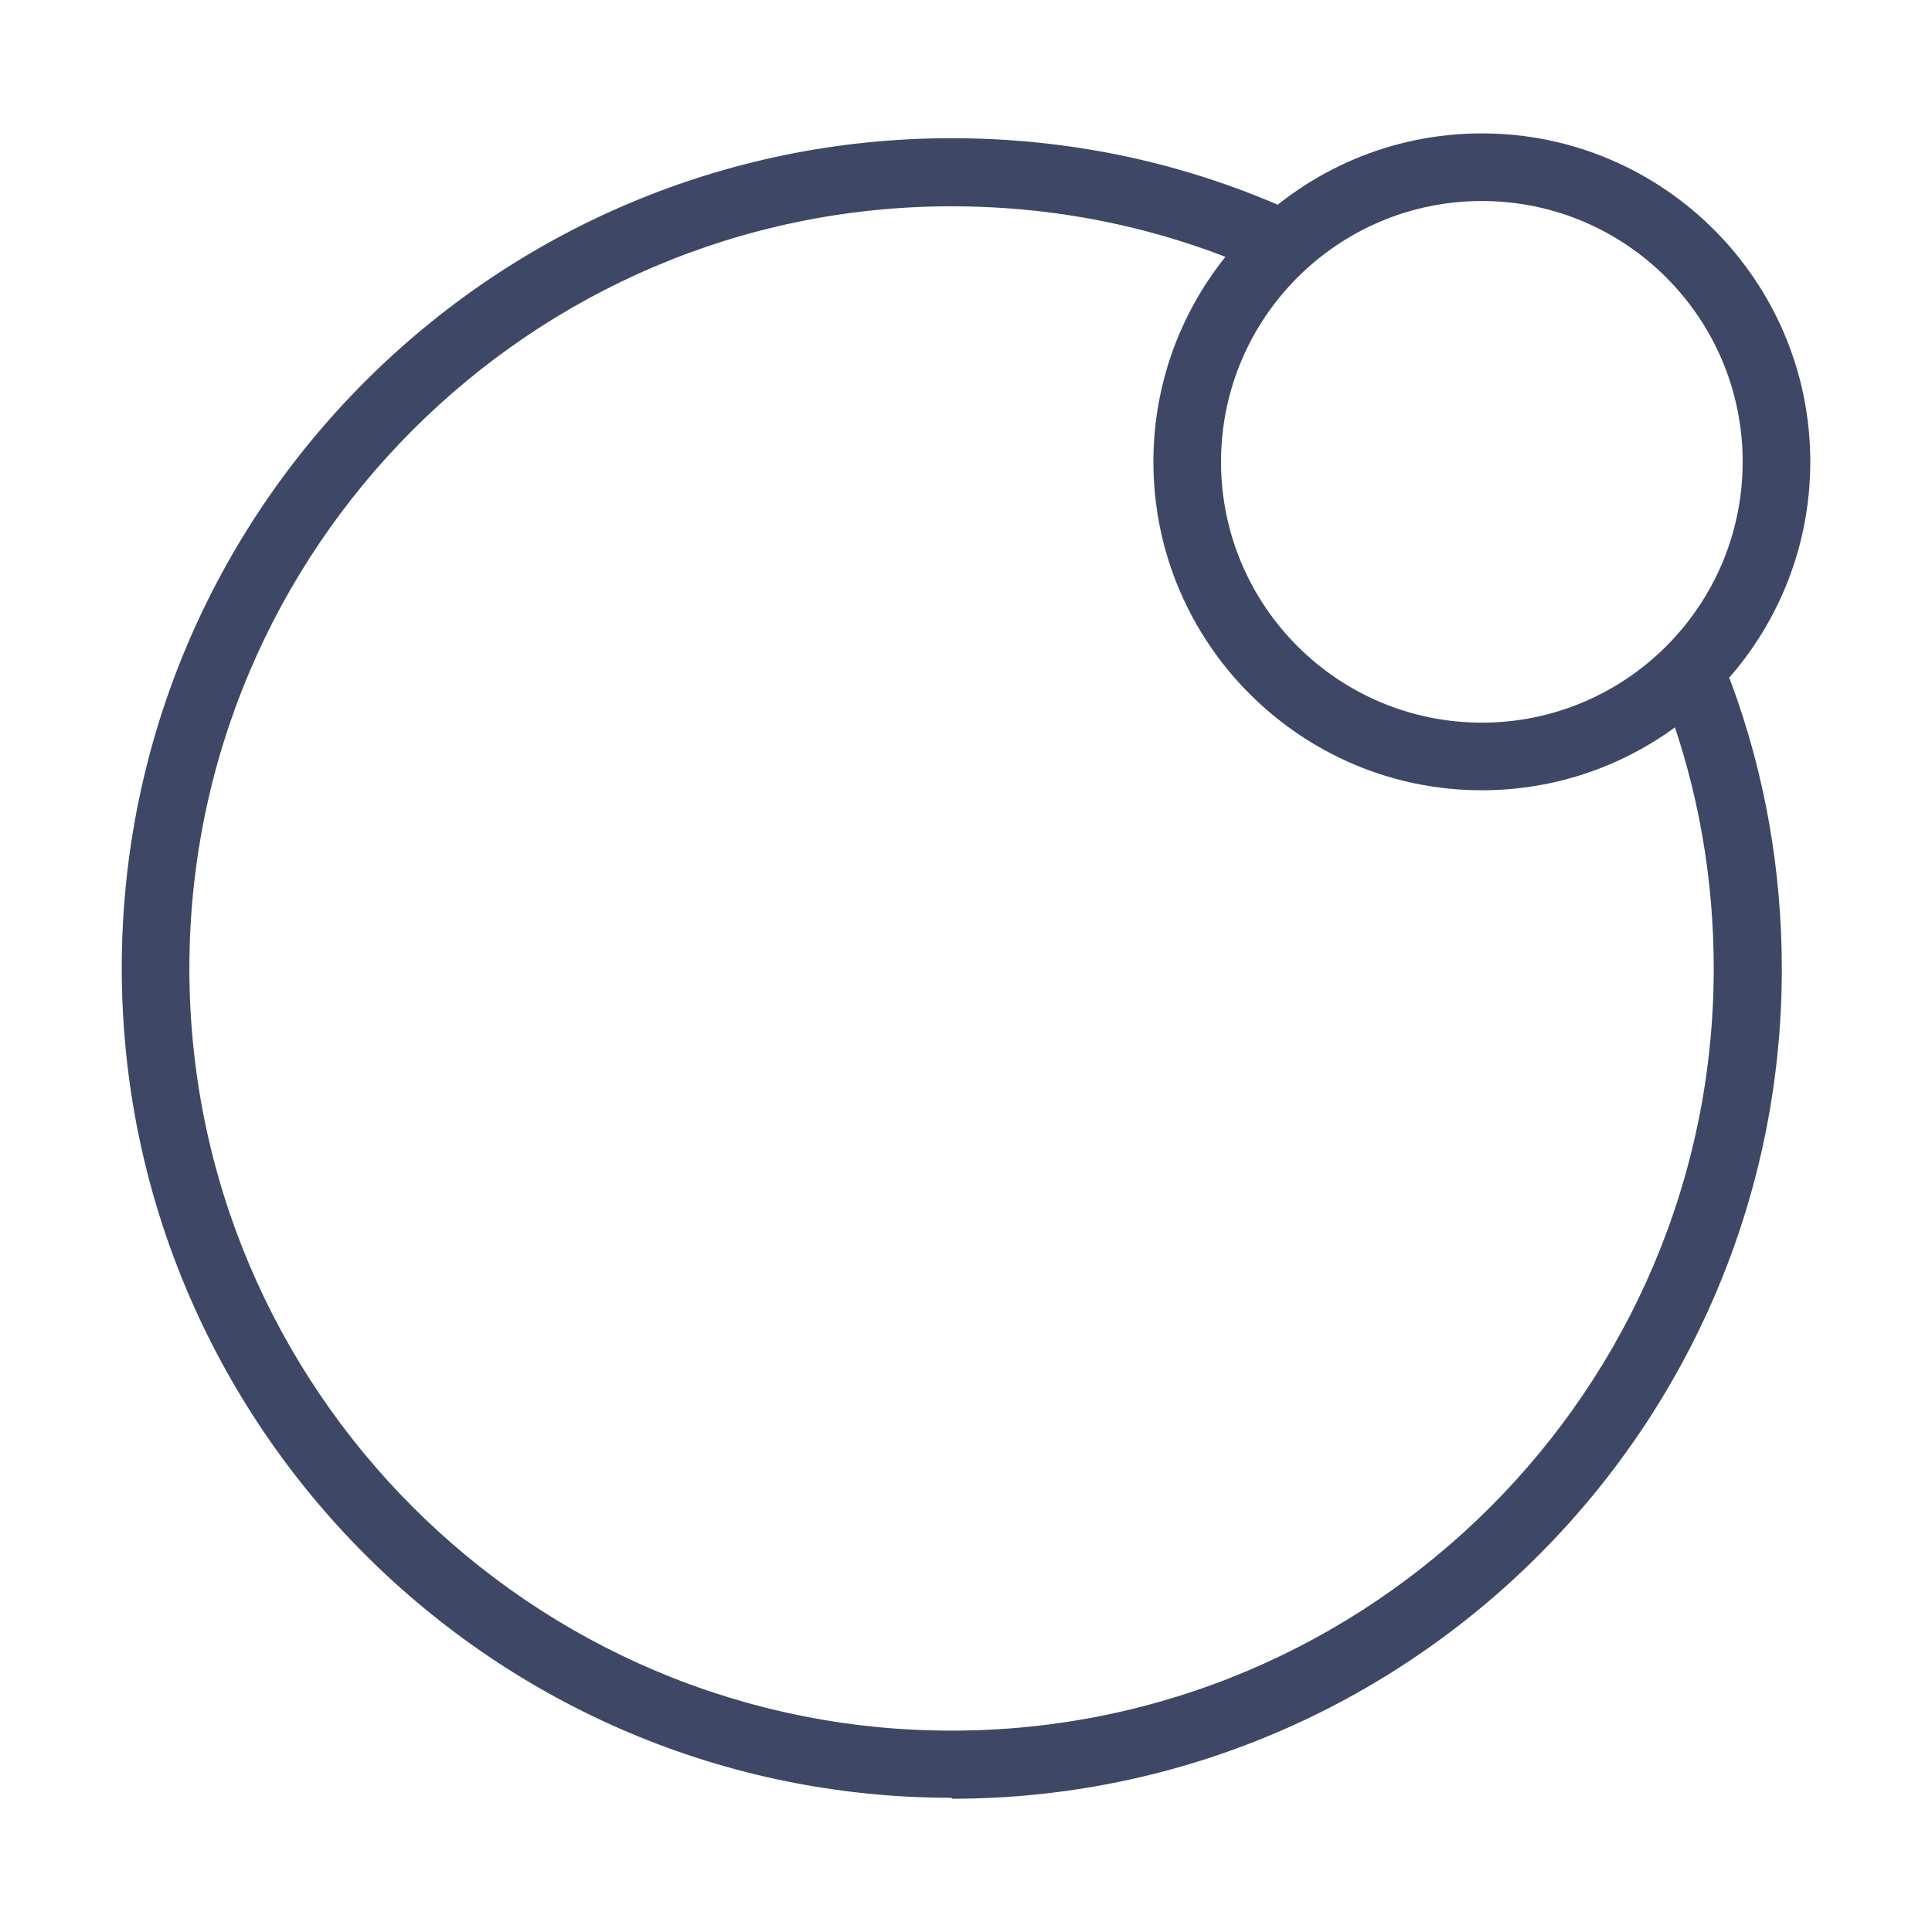
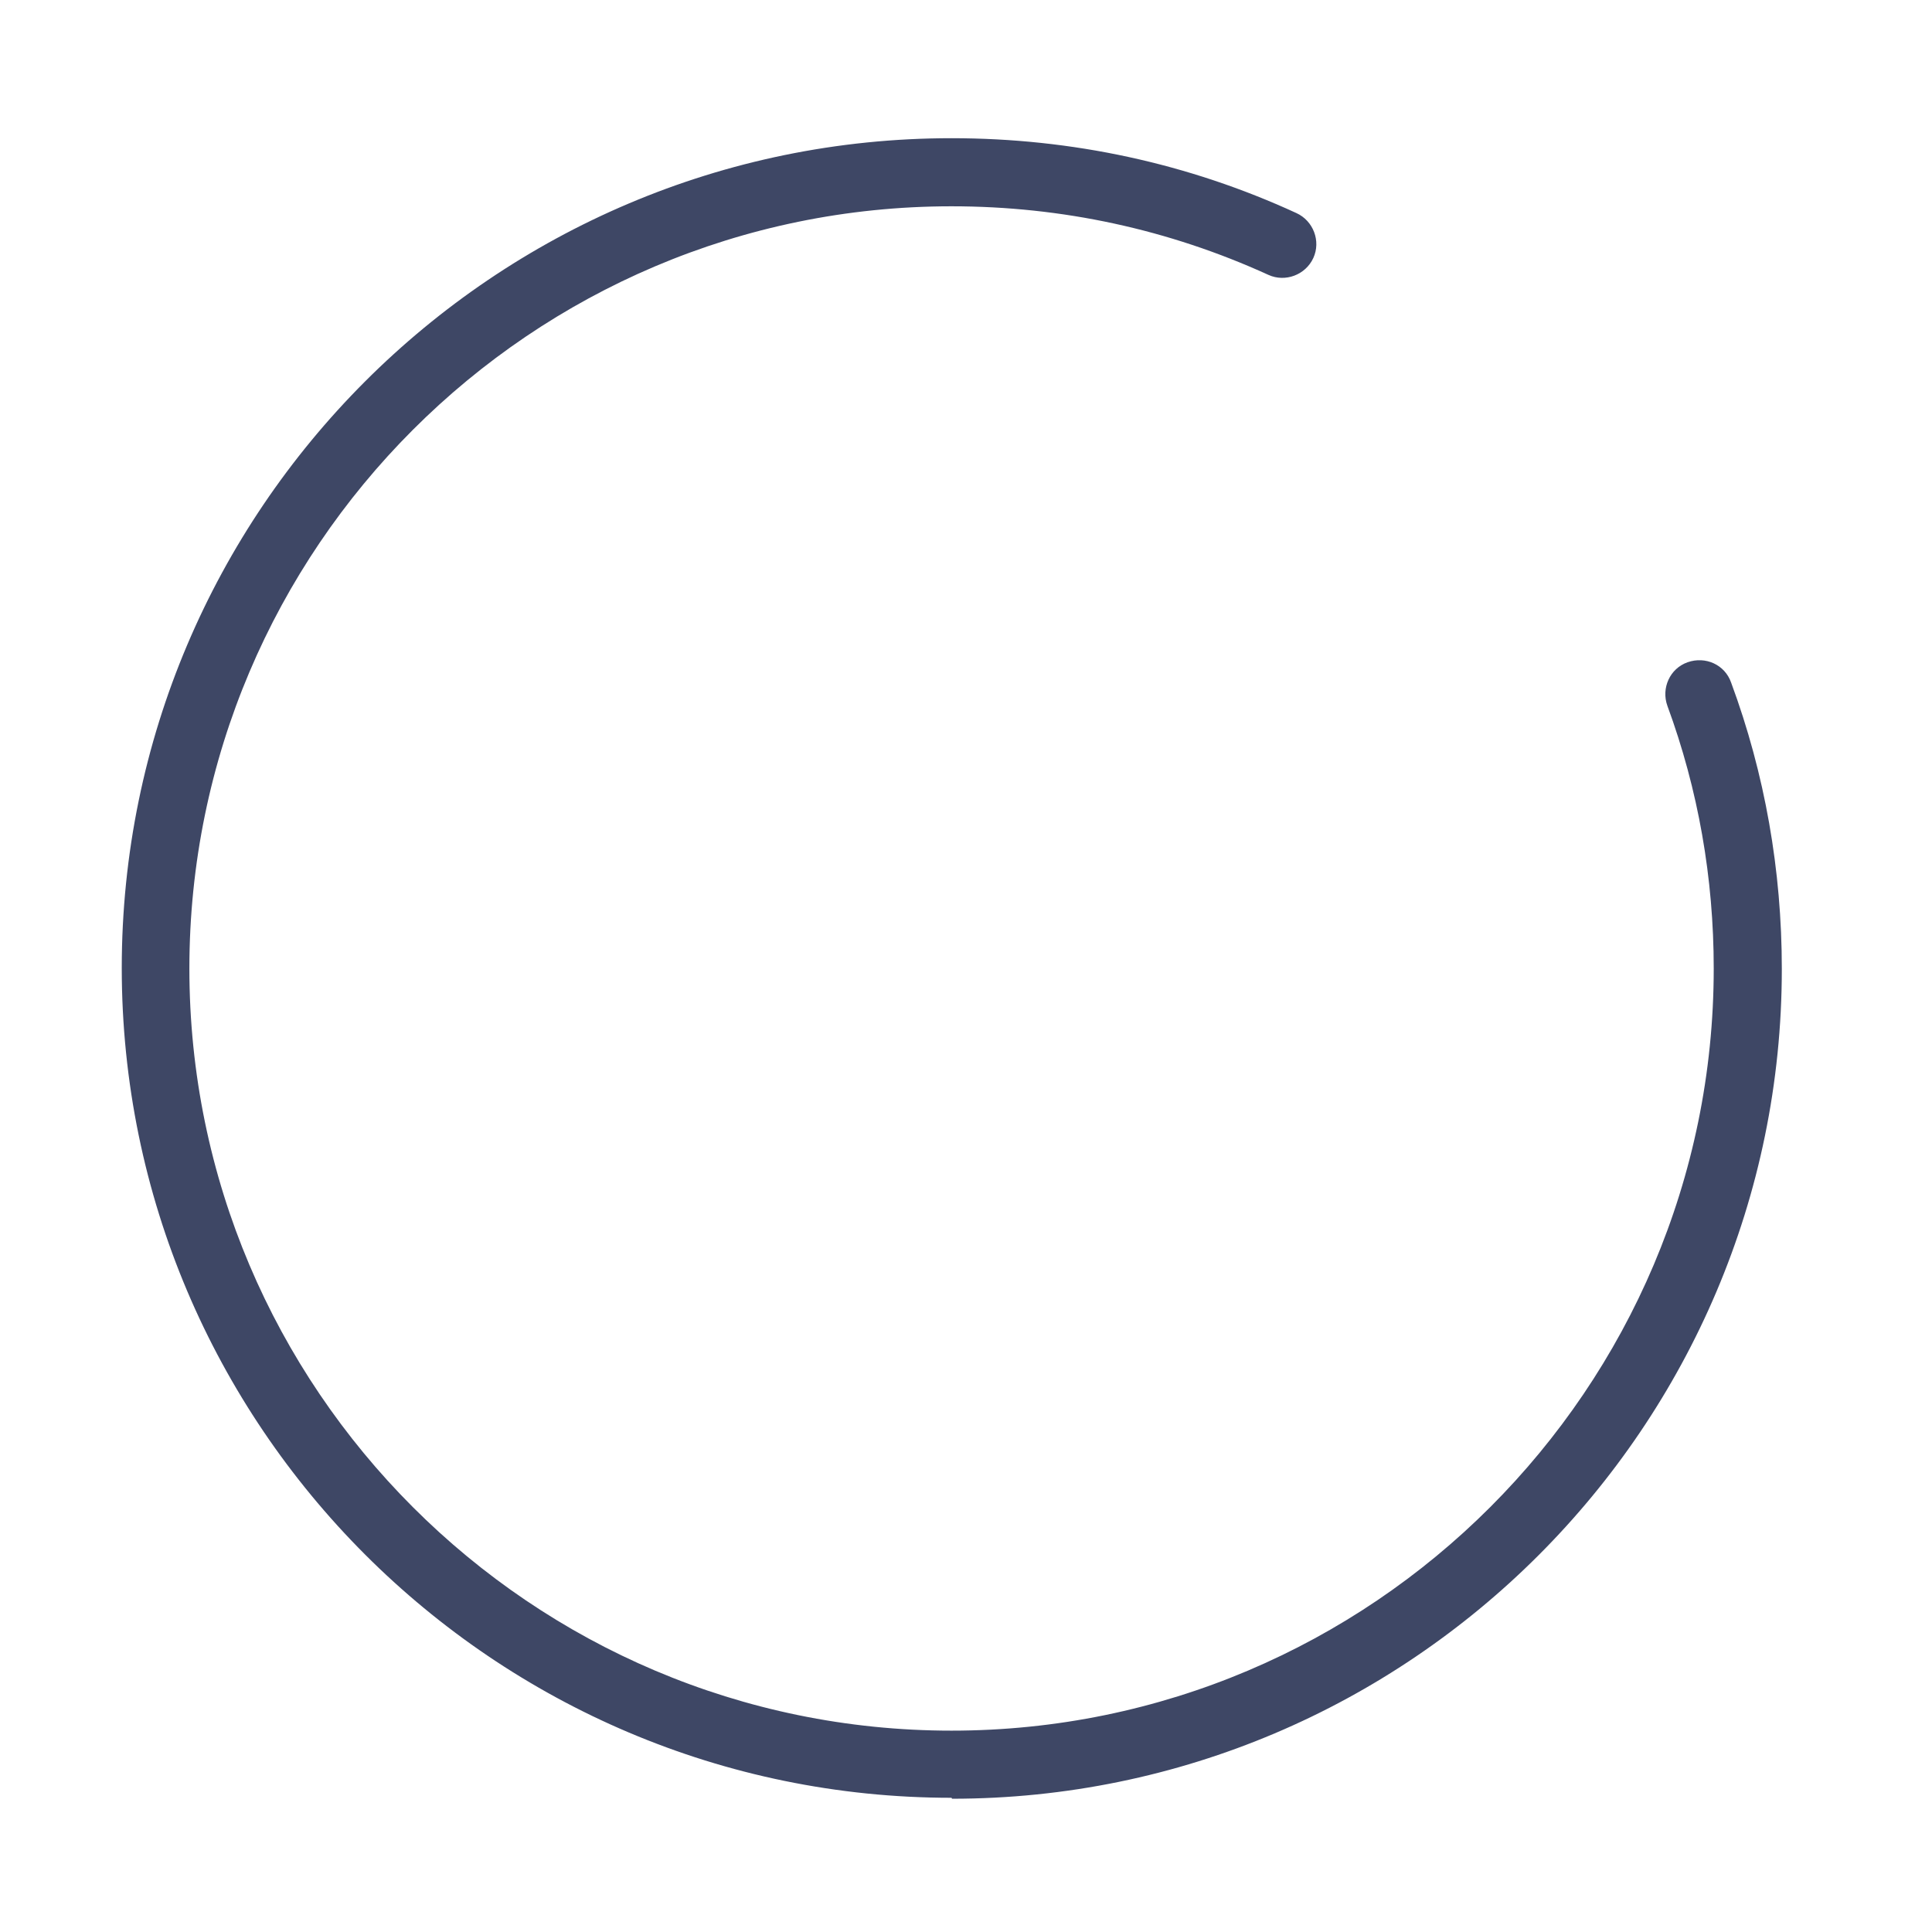
<svg xmlns="http://www.w3.org/2000/svg" width="45" height="45" viewBox="0 0 45 45" fill="none">
  <path d="M22.163 41.874C11.498 41.874 2.836 33.2 2.836 22.546C2.836 11.893 11.498 3.219 22.163 3.219C24.965 3.219 27.676 3.804 30.196 4.963C30.59 5.143 30.77 5.615 30.59 6.009C30.41 6.402 29.937 6.582 29.543 6.402C27.226 5.345 24.74 4.805 22.163 4.805C12.376 4.805 4.411 12.77 4.411 22.558C4.411 32.345 12.376 40.31 22.163 40.31C31.951 40.31 39.916 32.345 39.916 22.558C39.916 20.454 39.556 18.395 38.836 16.438C38.69 16.032 38.892 15.571 39.308 15.425C39.725 15.279 40.175 15.481 40.321 15.898C41.108 18.024 41.502 20.274 41.502 22.569C41.502 33.222 32.828 41.896 22.175 41.896L22.163 41.874Z" fill="#3E4765" />
-   <path d="M34.515 18.407C30.297 18.407 26.865 14.976 26.865 10.757C26.865 6.539 30.297 3.107 34.515 3.107C38.734 3.107 42.165 6.539 42.165 10.757C42.165 14.976 38.734 18.407 34.515 18.407ZM34.515 4.682C31.163 4.682 28.44 7.405 28.44 10.757C28.44 14.11 31.163 16.832 34.515 16.832C37.868 16.832 40.59 14.11 40.59 10.757C40.59 7.405 37.868 4.682 34.515 4.682Z" fill="#3E4765" />
</svg>